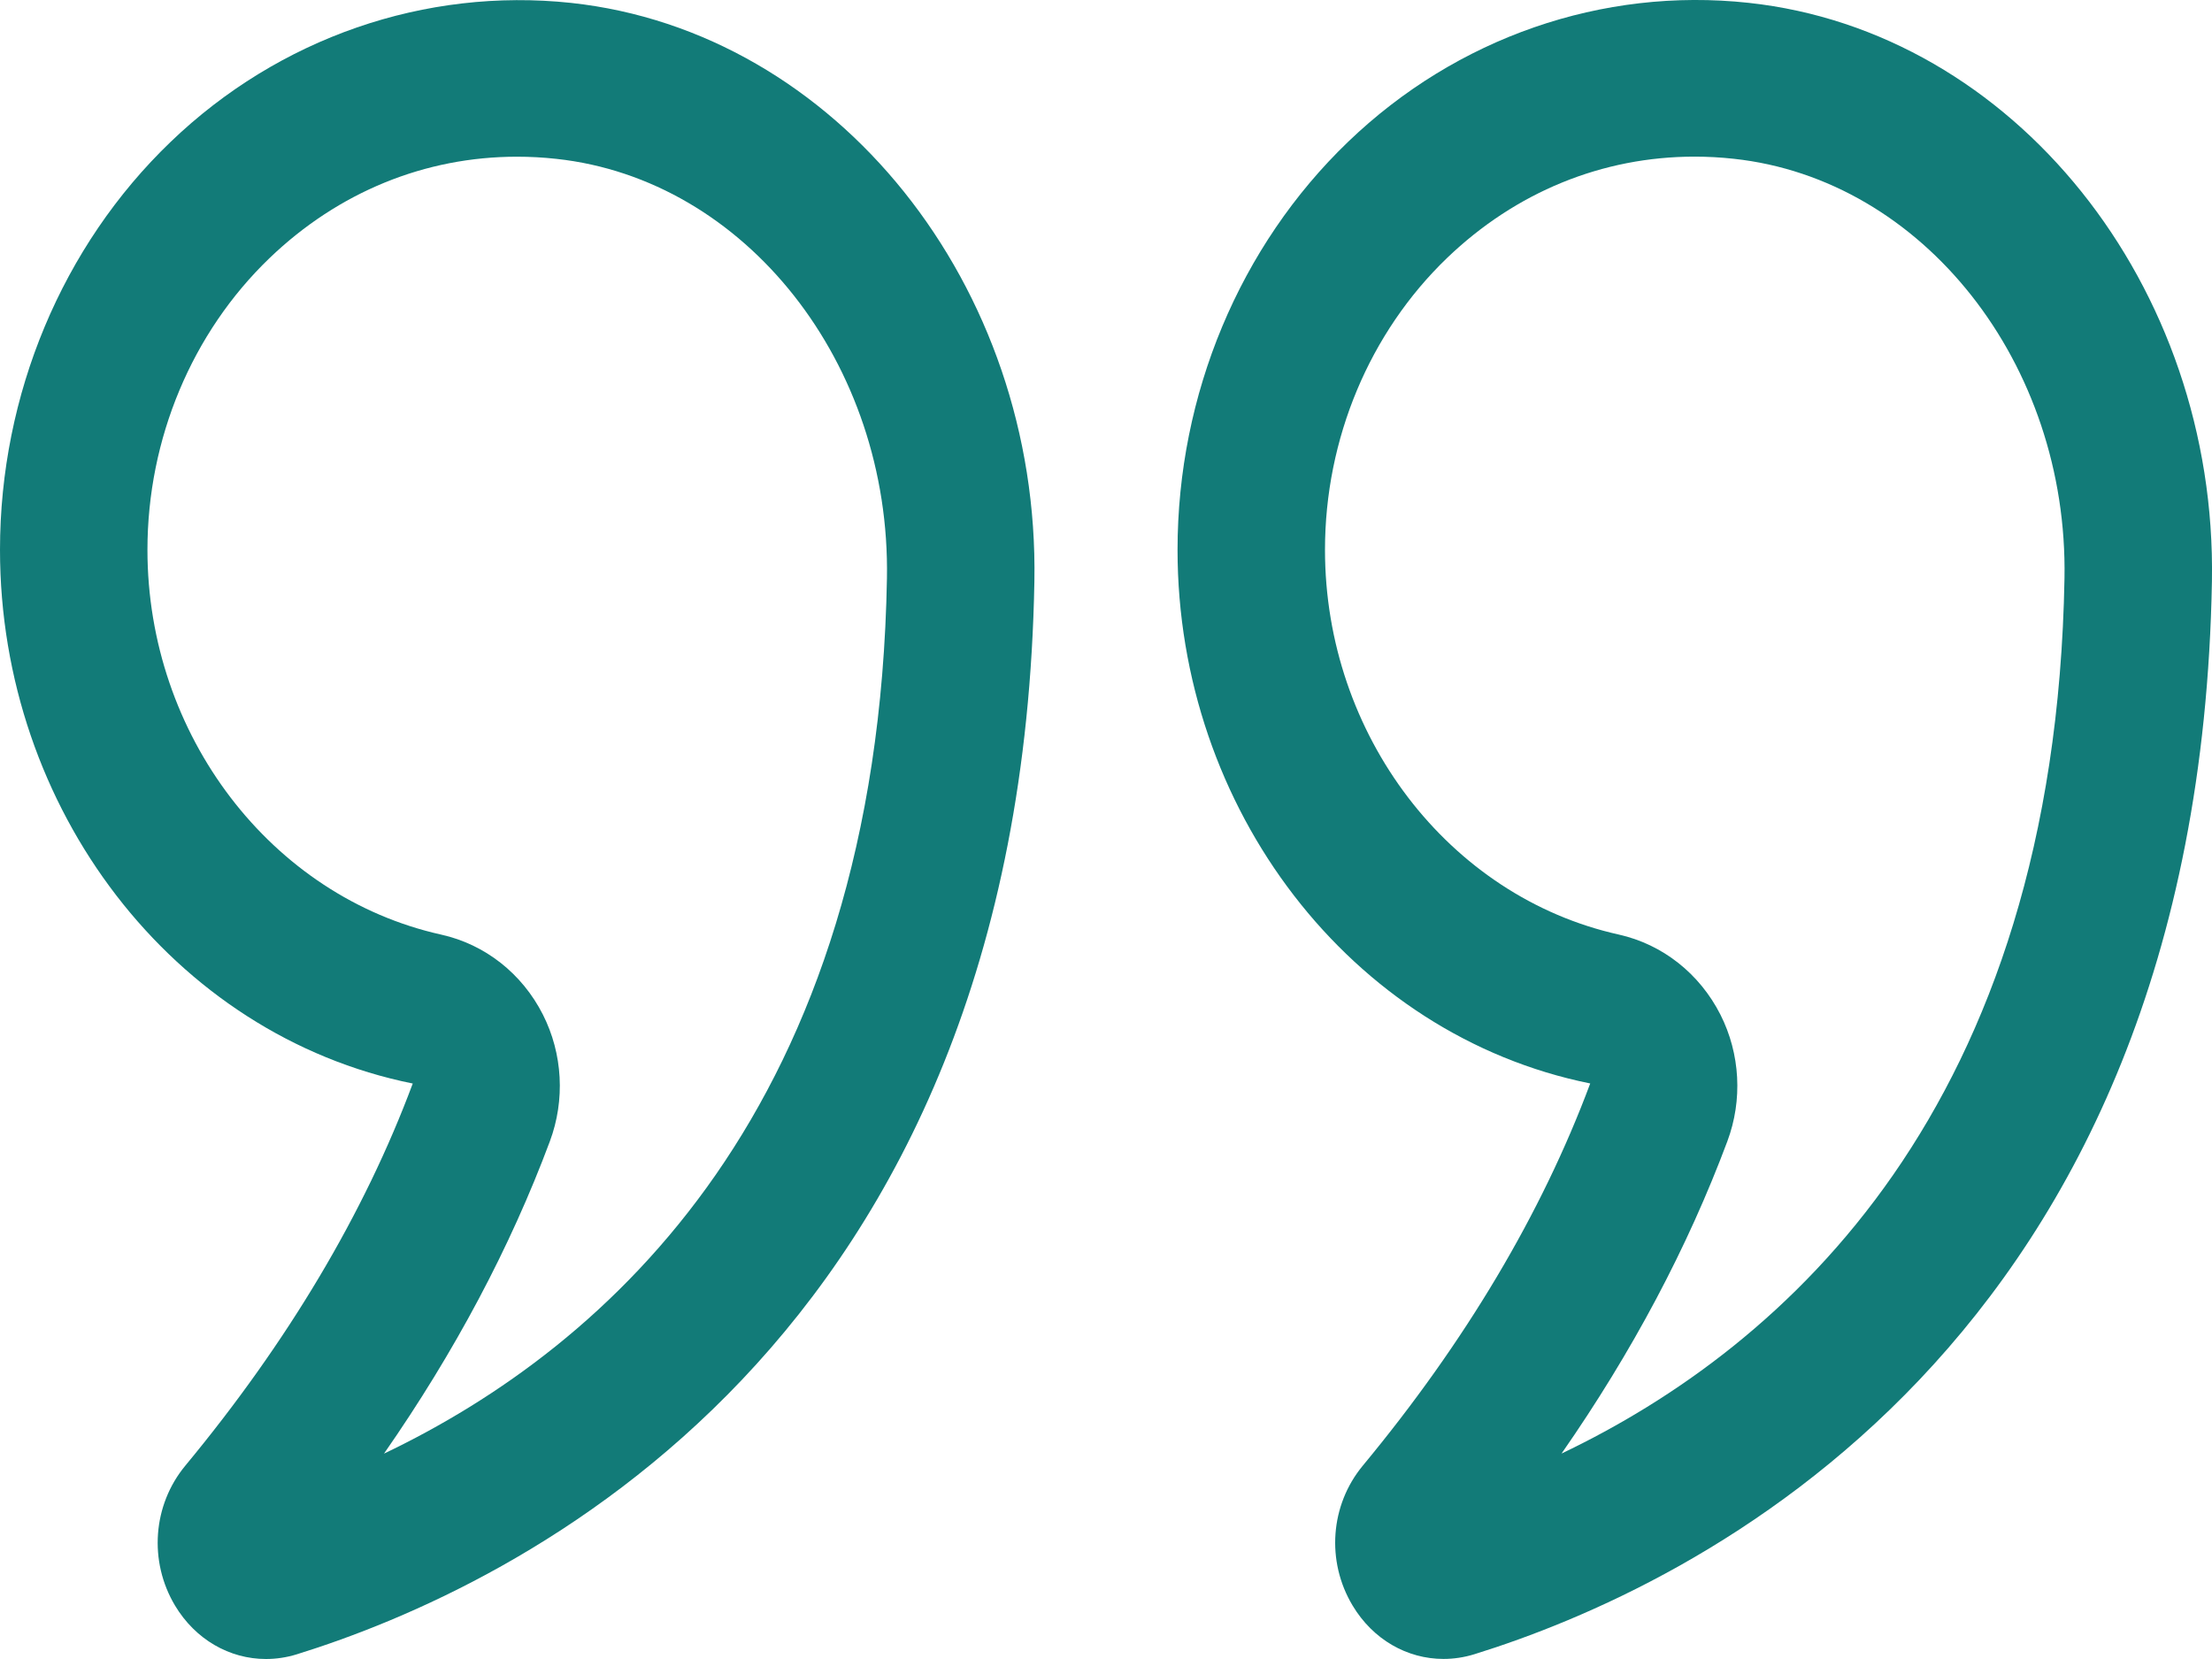
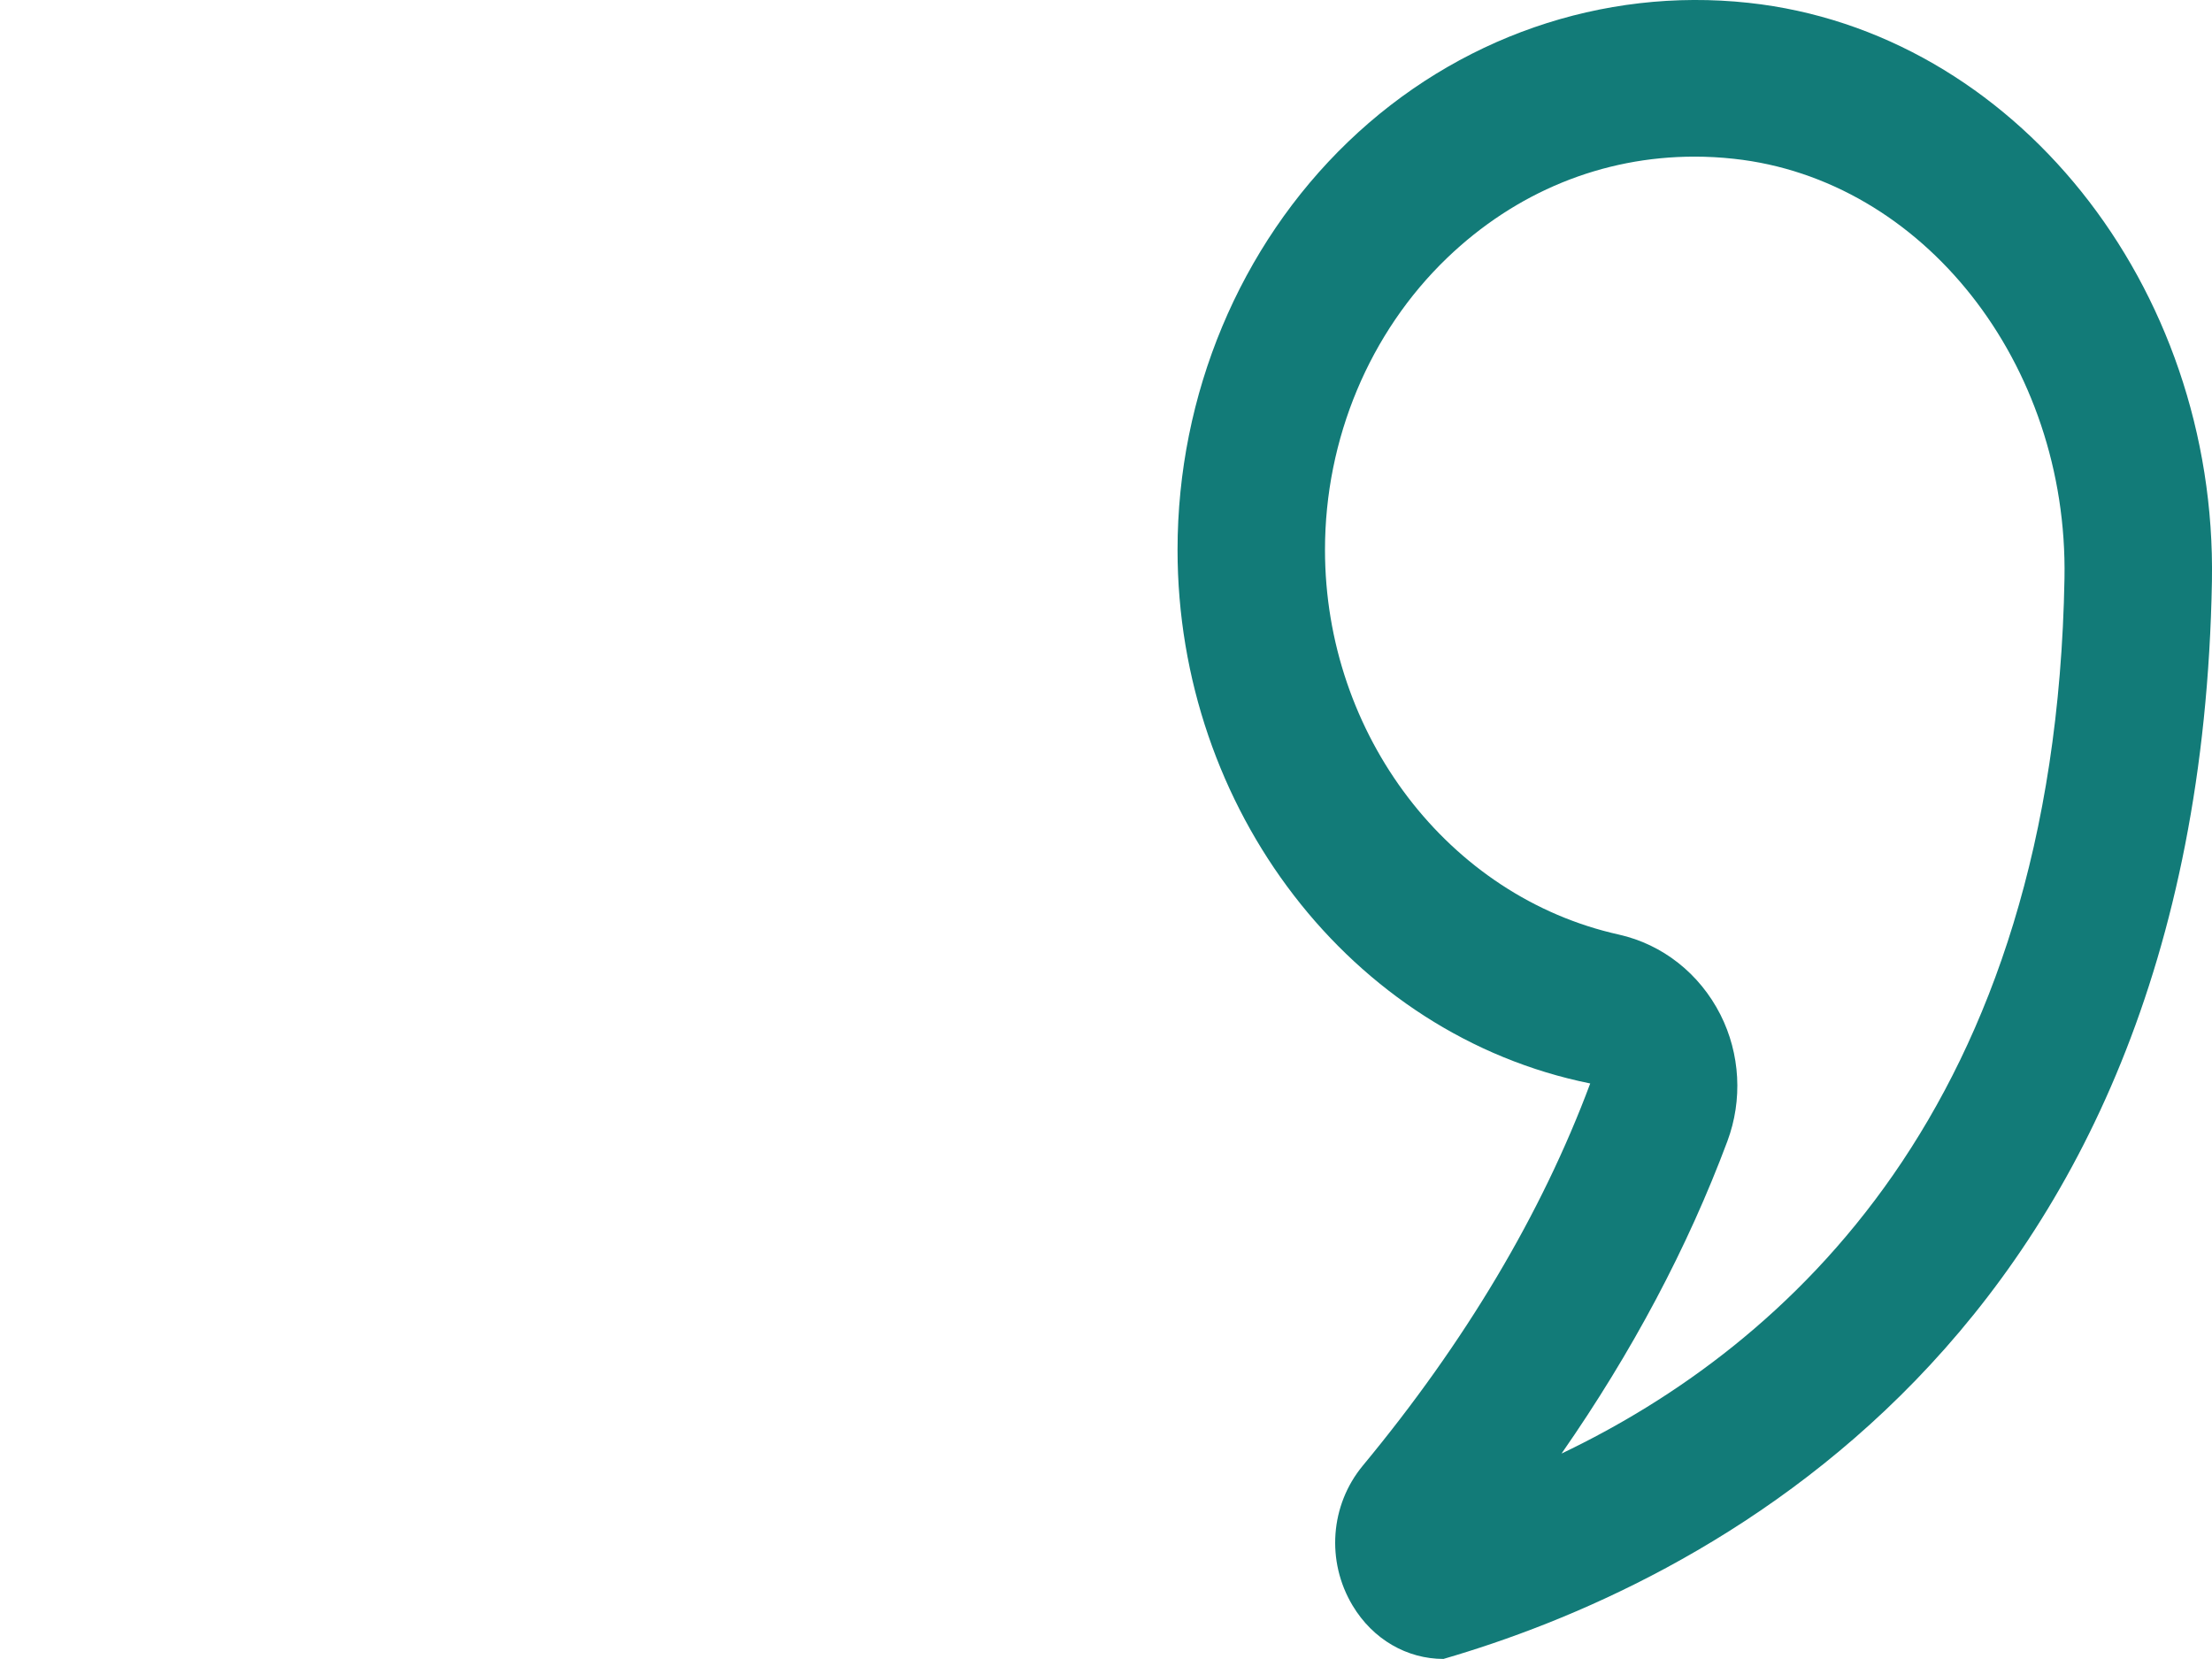
<svg xmlns="http://www.w3.org/2000/svg" width="32" height="24" viewBox="0 0 32 24" fill="none">
  <g id="Group 83">
-     <path id="Vector" d="M5.971 15.675C5.271 17.553 4.163 19.413 2.681 21.203C2.209 21.773 2.149 22.586 2.532 23.227C2.827 23.719 3.322 24 3.847 24C3.995 24 4.146 23.978 4.294 23.932C7.437 22.956 14.768 19.49 14.964 8.41C15.04 4.131 12.096 0.456 8.262 0.042C6.149 -0.183 4.035 0.547 2.469 2.052C0.9 3.558 0 5.71 0 7.954C0 11.699 2.501 14.974 5.971 15.675ZM3.899 3.734C4.895 2.777 6.149 2.267 7.479 2.267C7.667 2.267 7.857 2.277 8.047 2.298C10.785 2.593 12.886 5.259 12.831 8.367C12.695 16.033 8.789 19.485 5.555 21.029C6.579 19.557 7.383 18.044 7.955 16.51C8.177 15.913 8.141 15.245 7.854 14.678C7.553 14.084 7.017 13.662 6.384 13.521C3.921 12.973 2.133 10.632 2.133 7.954C2.133 6.35 2.777 4.812 3.899 3.734Z" fill="#127B78" />
-     <path id="Vector_2" d="M19.567 23.226C19.862 23.719 20.357 23.999 20.882 23.999C21.03 23.999 21.18 23.977 21.329 23.931C24.472 22.955 31.802 19.489 31.999 8.409C32.074 4.131 29.13 0.455 25.296 0.041C23.18 -0.188 21.07 0.545 19.503 2.051C17.934 3.558 17.035 5.709 17.035 7.954C17.035 11.698 19.536 14.973 23.005 15.674C22.304 17.554 21.197 19.414 19.715 21.203C19.243 21.773 19.183 22.586 19.567 23.226ZM24.989 16.51C25.212 15.913 25.175 15.245 24.889 14.679C24.587 14.084 24.052 13.662 23.419 13.52C20.955 12.973 19.168 10.631 19.168 7.954C19.168 6.349 19.812 4.811 20.933 3.733C21.929 2.776 23.183 2.266 24.514 2.266C24.701 2.266 24.891 2.276 25.081 2.297C27.819 2.592 29.921 5.258 29.866 8.366C29.73 16.033 25.824 19.484 22.59 21.028C23.613 19.558 24.416 18.044 24.989 16.51Z" fill="#127B78" />
+     <path id="Vector_2" d="M19.567 23.226C19.862 23.719 20.357 23.999 20.882 23.999C24.472 22.955 31.802 19.489 31.999 8.409C32.074 4.131 29.13 0.455 25.296 0.041C23.18 -0.188 21.07 0.545 19.503 2.051C17.934 3.558 17.035 5.709 17.035 7.954C17.035 11.698 19.536 14.973 23.005 15.674C22.304 17.554 21.197 19.414 19.715 21.203C19.243 21.773 19.183 22.586 19.567 23.226ZM24.989 16.51C25.212 15.913 25.175 15.245 24.889 14.679C24.587 14.084 24.052 13.662 23.419 13.52C20.955 12.973 19.168 10.631 19.168 7.954C19.168 6.349 19.812 4.811 20.933 3.733C21.929 2.776 23.183 2.266 24.514 2.266C24.701 2.266 24.891 2.276 25.081 2.297C27.819 2.592 29.921 5.258 29.866 8.366C29.73 16.033 25.824 19.484 22.59 21.028C23.613 19.558 24.416 18.044 24.989 16.51Z" fill="#127B78" />
  </g>
</svg>